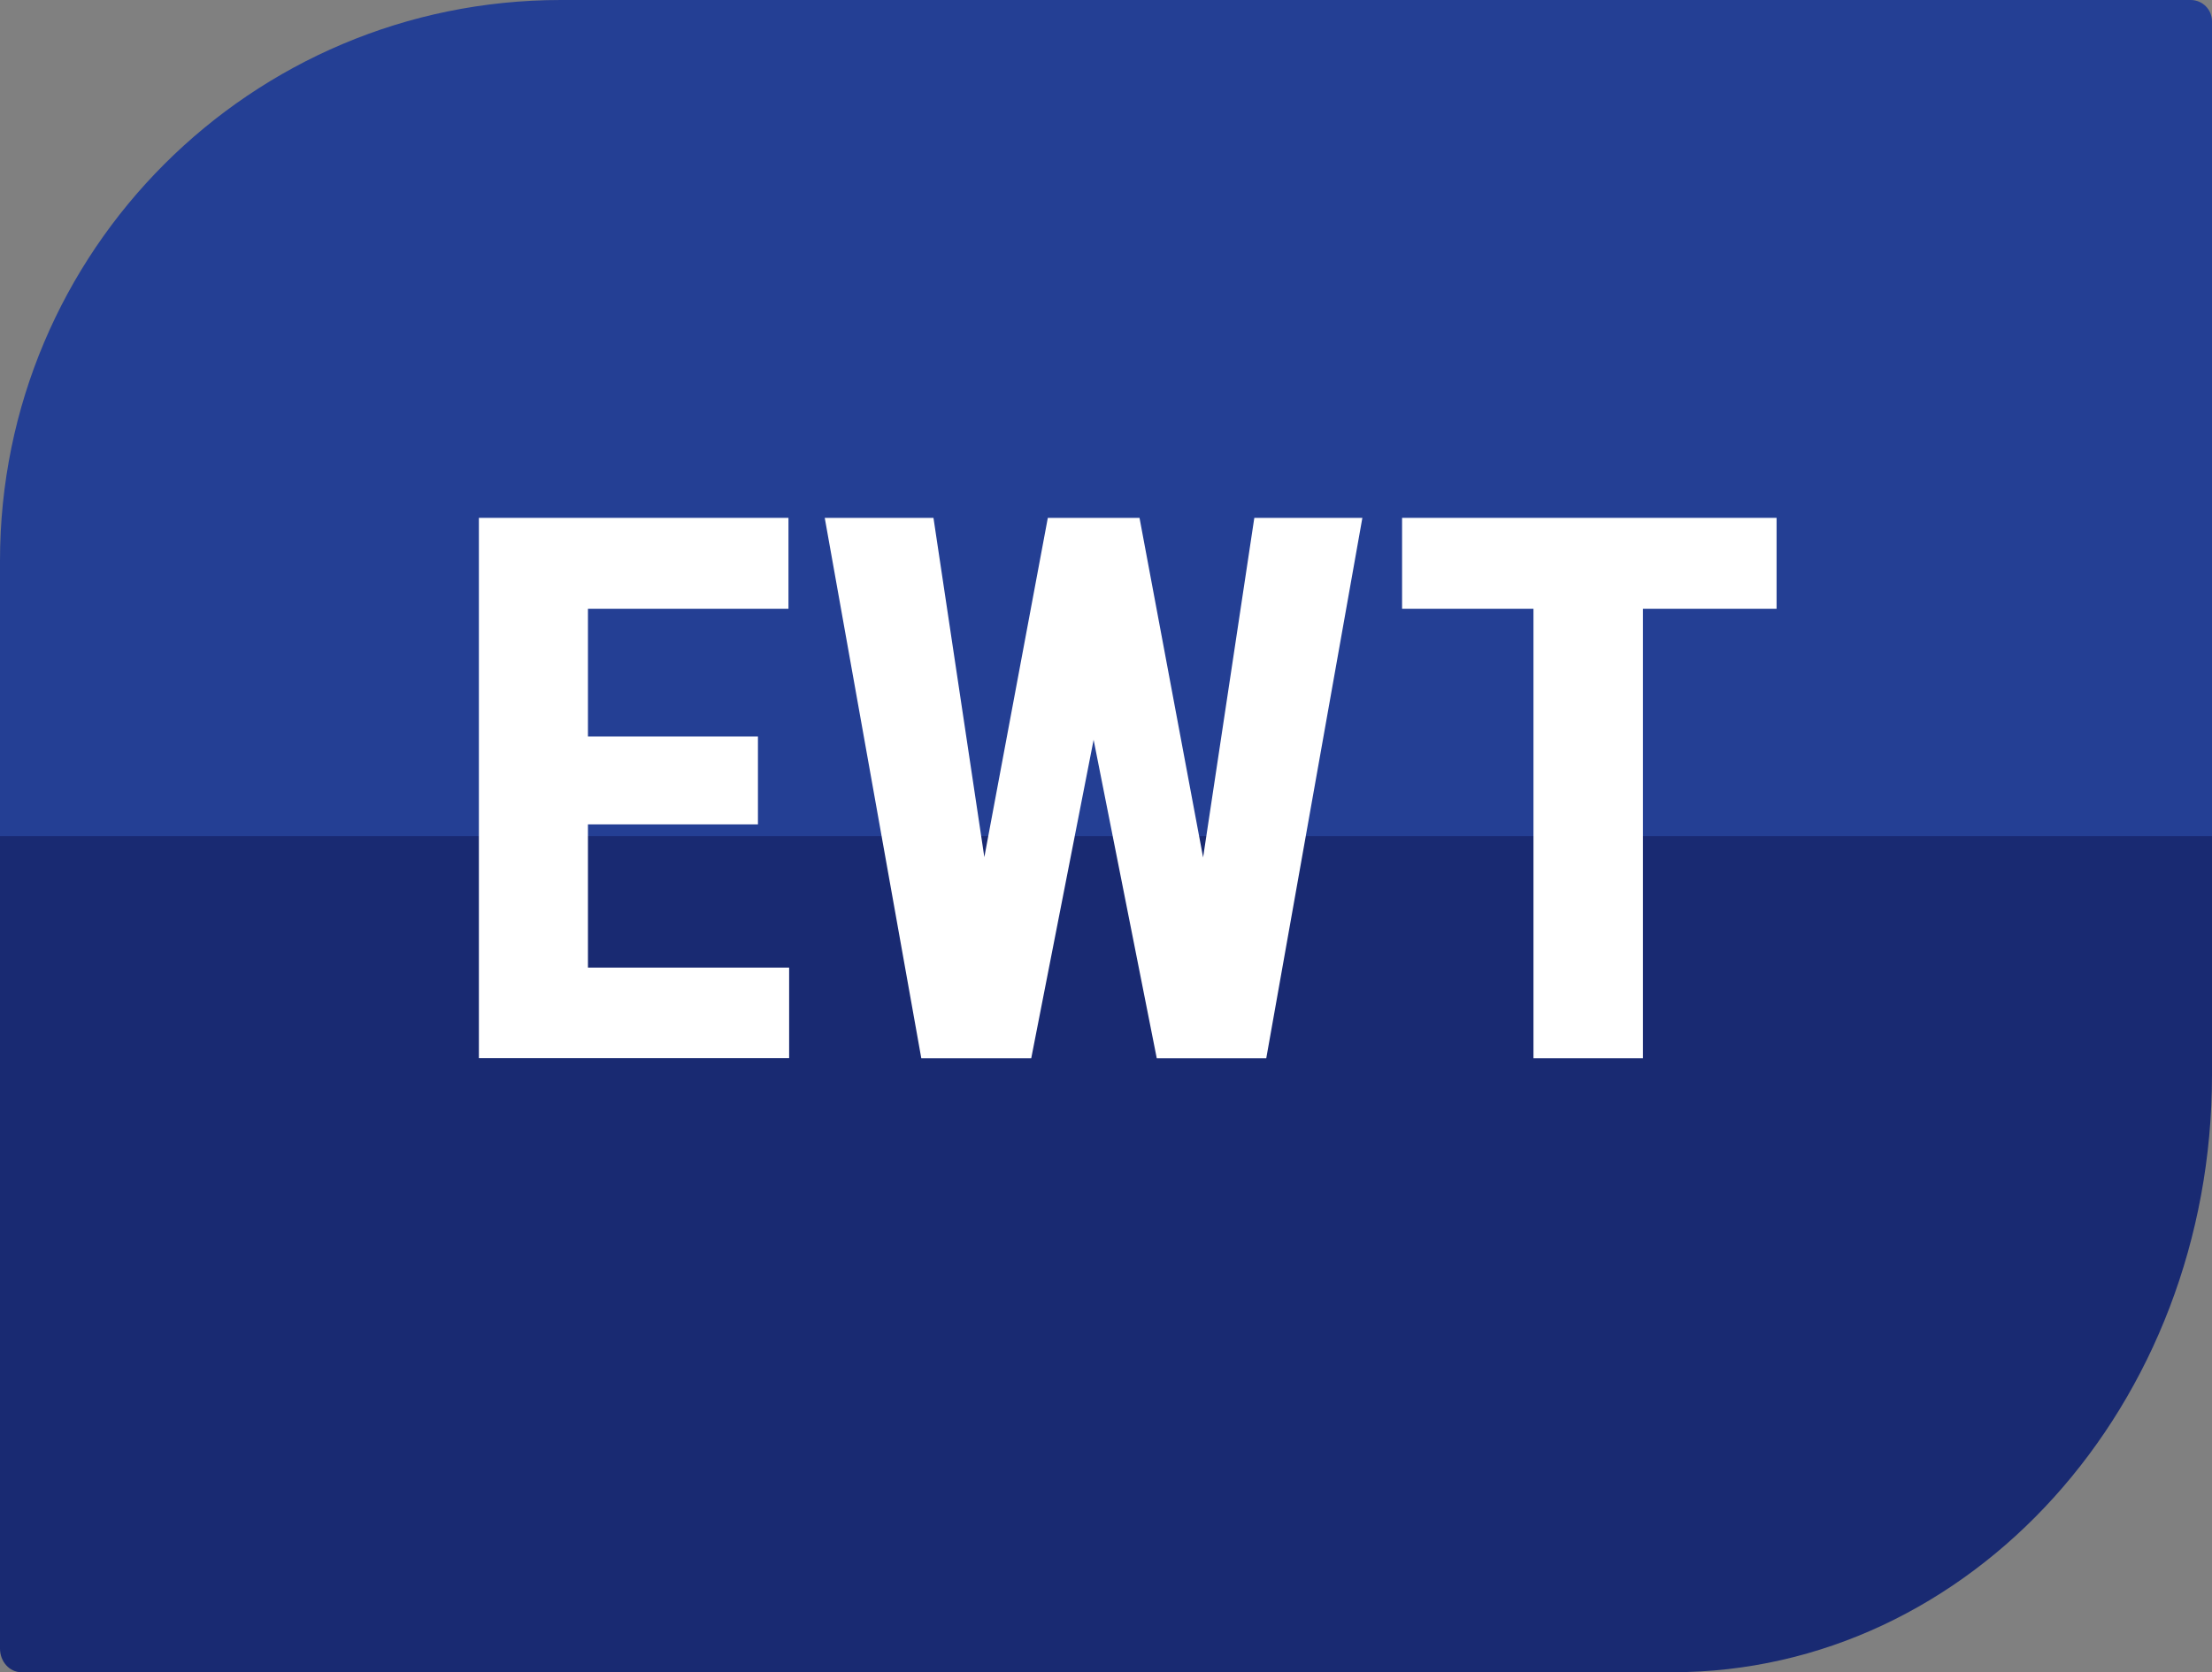
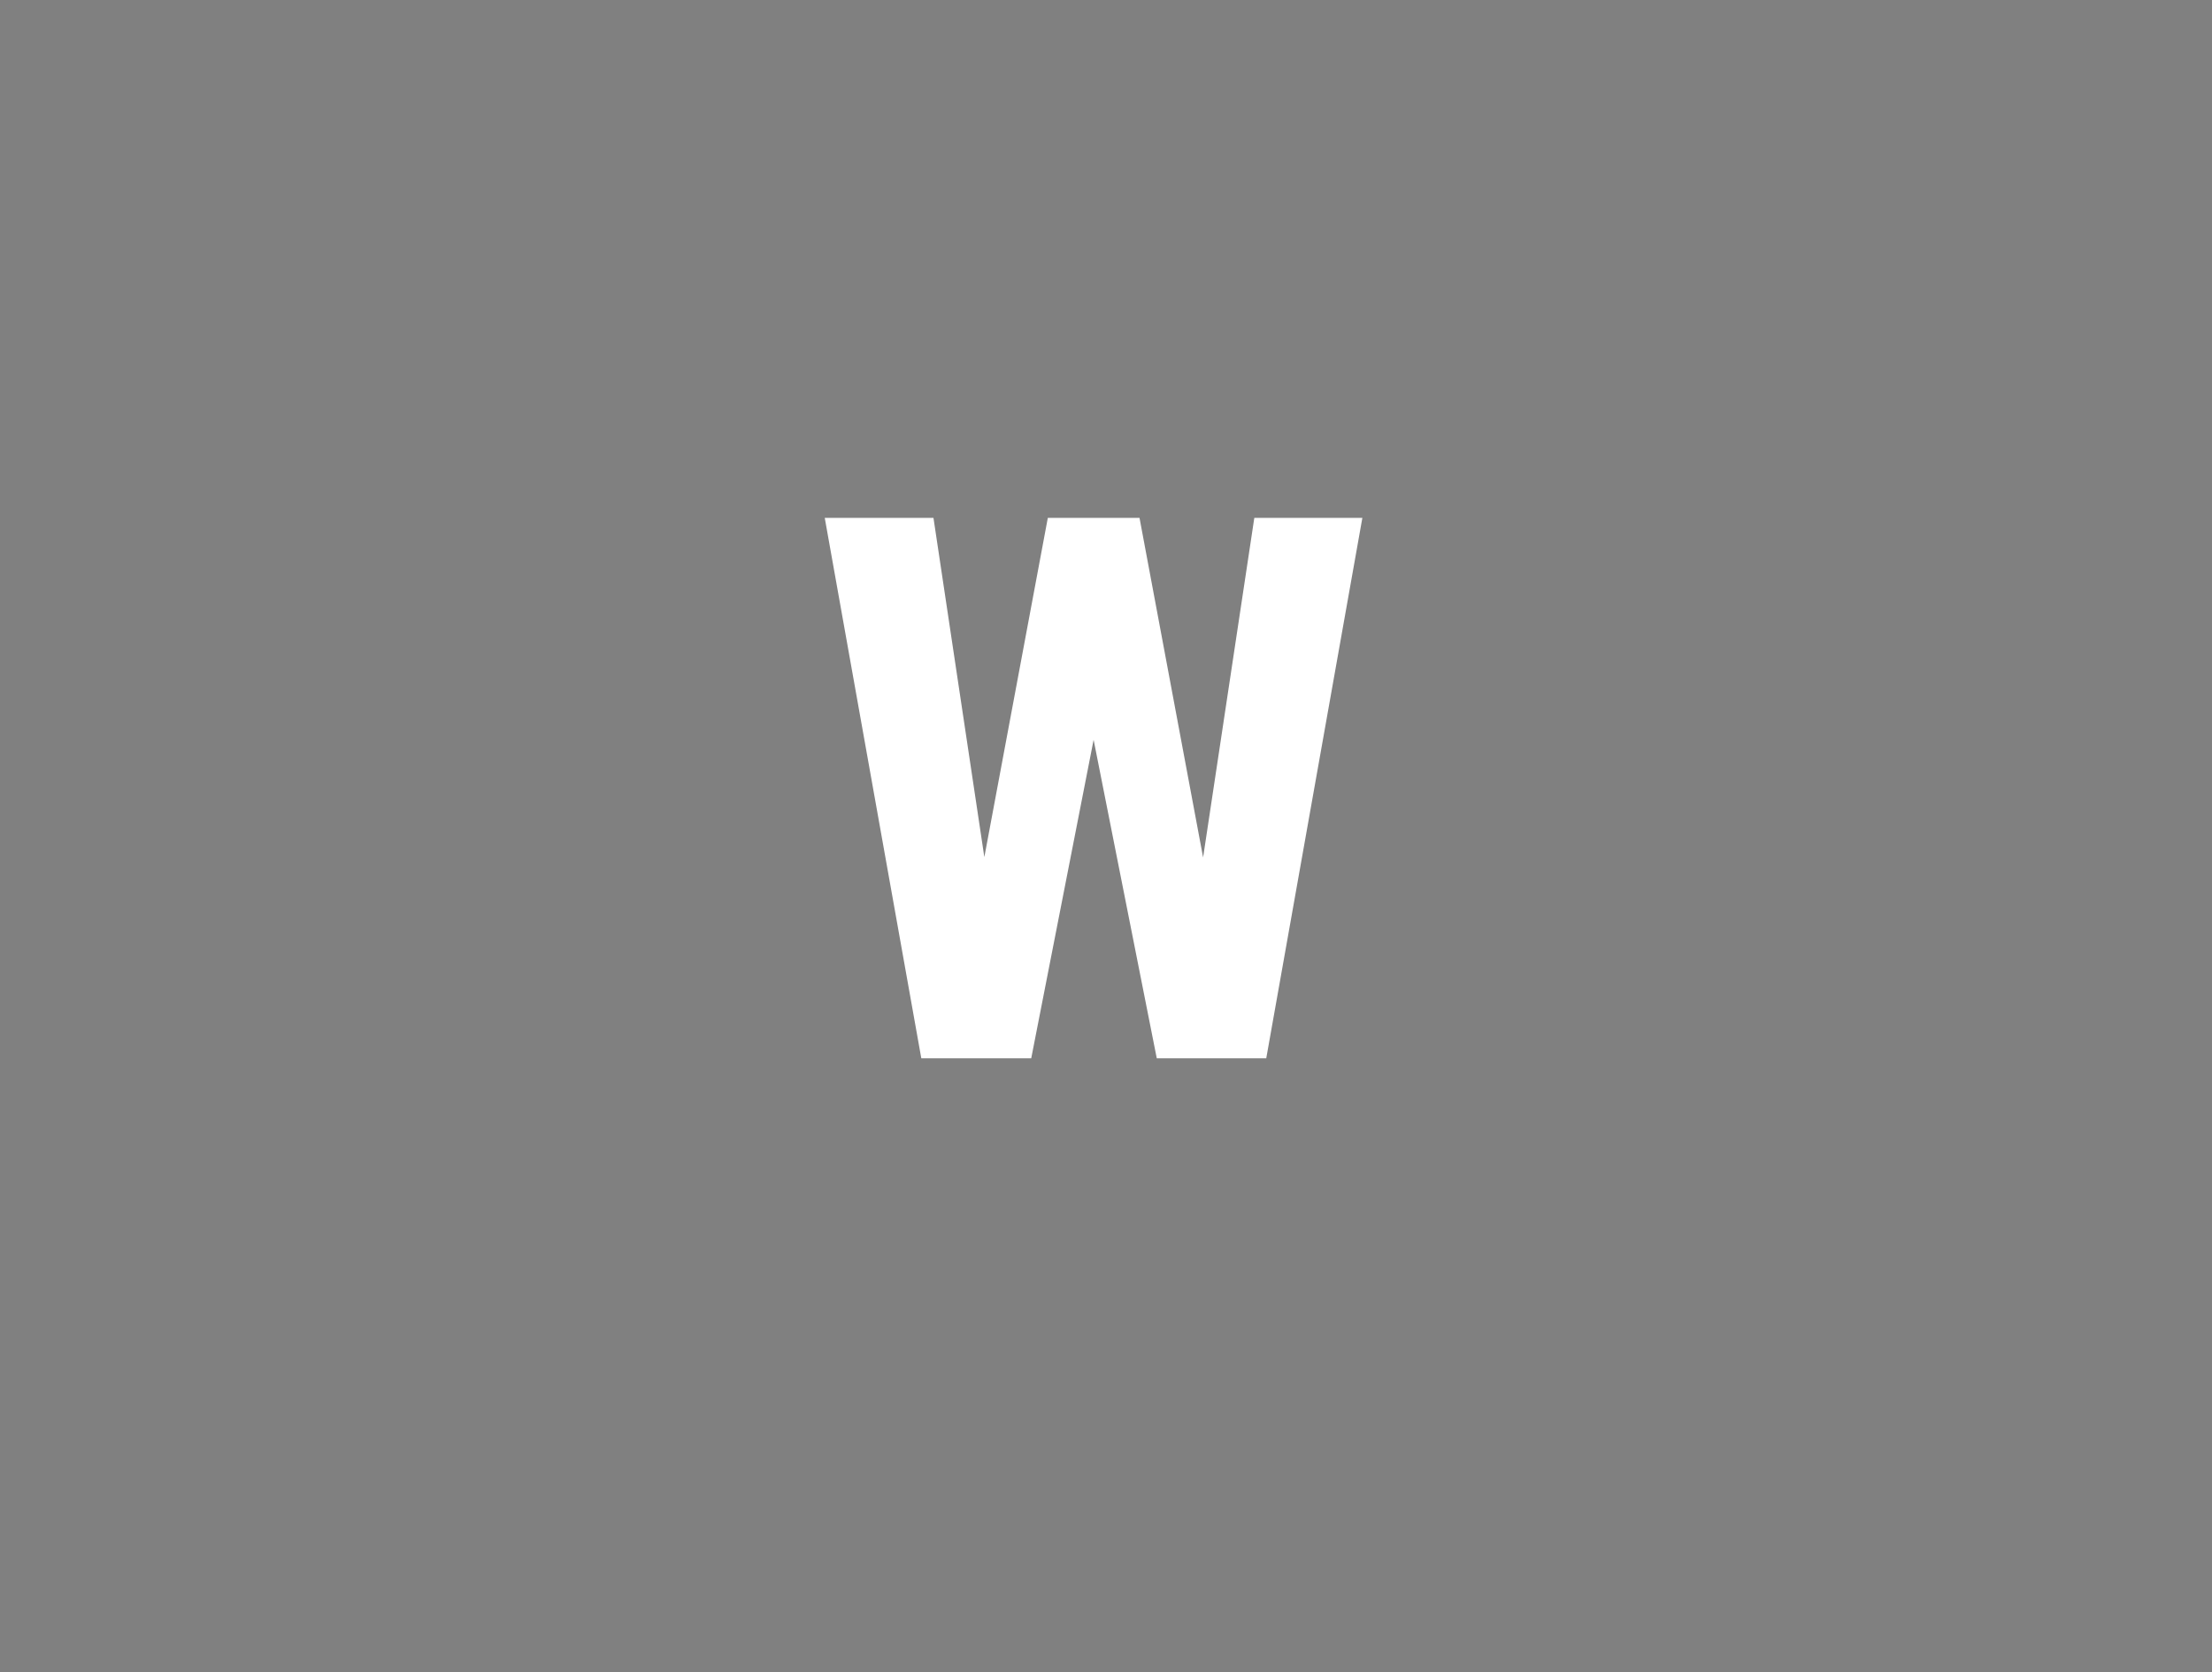
<svg xmlns="http://www.w3.org/2000/svg" version="1.1" id="ewtIcon" x="0px" y="0px" viewBox="0 0 200 151.22" style="enable-background:new 0 0 200 151.22;" xml:space="preserve">
  <rect x="0" y="0" width="200" height="151.22" fill="#808080" stroke="none" />
  <style type="text/css"> .bottom{fill:#192A72;} .top{fill:#243F94;} .text{fill:#FFFFFF;} </style>
  <g class="bg">
-     <path class="bottom" d="M0,149.08c0,1.18,0.86,2.14,1.93,2.14h149.29c26.94,0,48.78-24.18,48.78-54.01v-29.7H0V149.08z" />
-     <path class="top" d="M198.07,0H50.71C22.7,0,0,22.7,0,50.71v24.9h200V1.93C200,0.86,199.14,0,198.07,0z" />
-   </g>
+     </g>
  <g class="letters">
-     <path class="text" d="M68.54,74.55H53.16v12.95h18.19v8.19H43.3V46.83h27.99v8.22H53.16V66.6h15.37V74.55z" />
    <path class="text" d="M108.78,77.54l4.63-30.71h9.77l-8.69,48.87h-9.9l-5.71-28.8l-5.64,28.8H83.3l-8.73-48.87h9.83l4.6,30.68 l5.74-30.68h8.29L108.78,77.54z" />
-     <path class="text" d="M160.63,55.05h-12.08V95.7h-9.9V55.05h-11.88v-8.22h33.86V55.05z" />
  </g>
</svg>